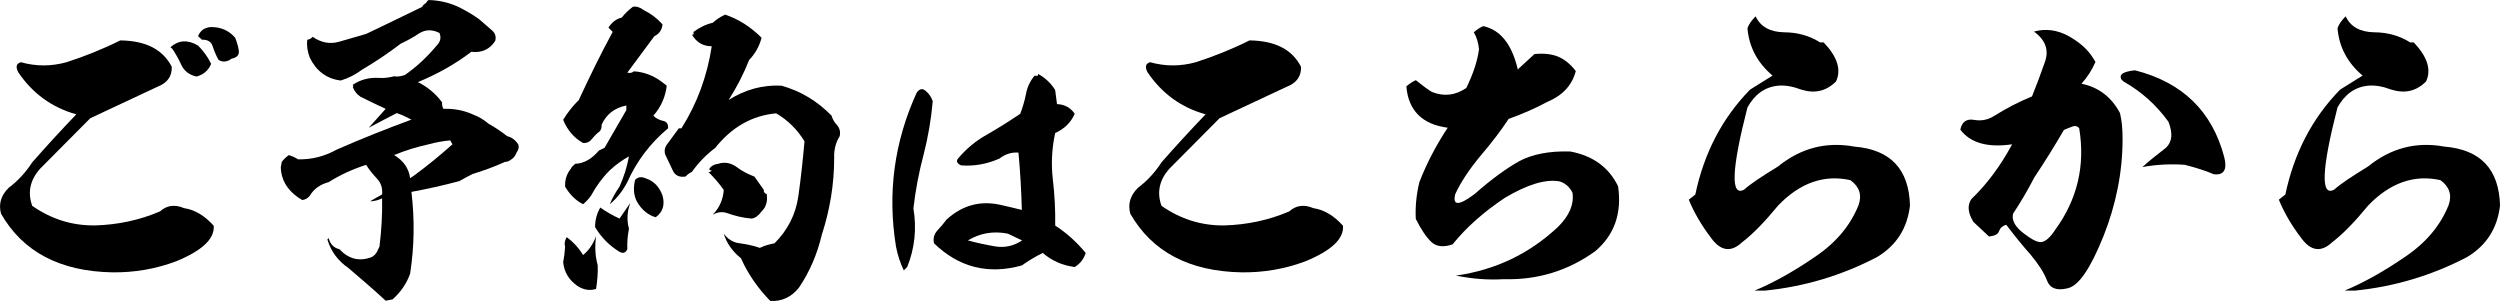
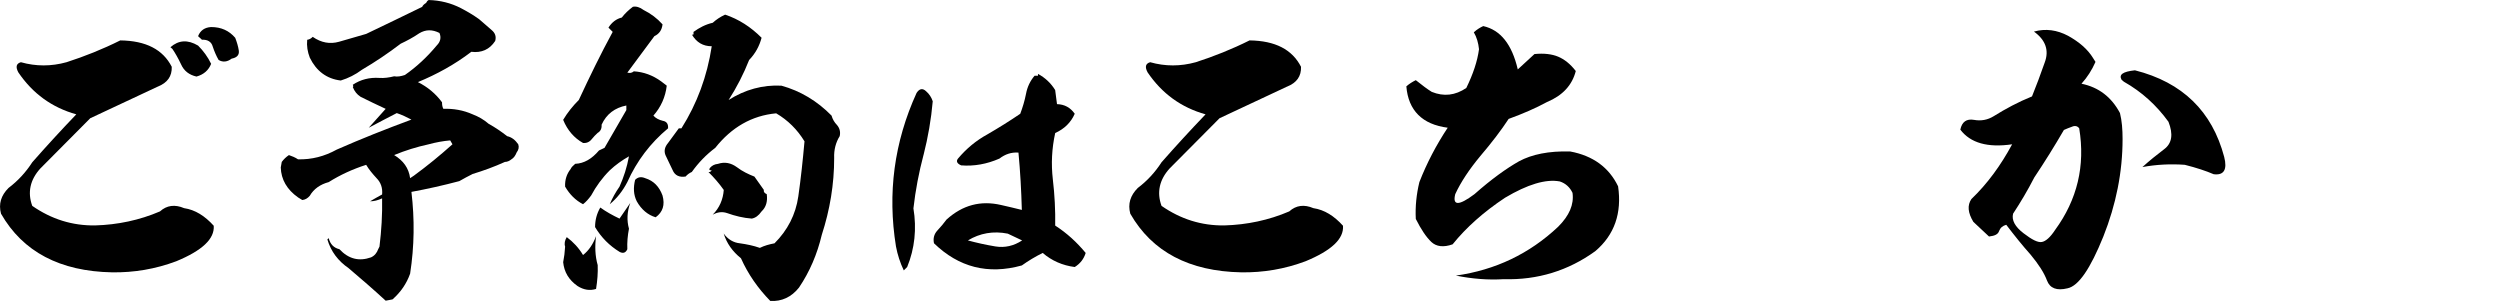
<svg xmlns="http://www.w3.org/2000/svg" id="_レイヤー_2" viewBox="0 0 859.51 103.51">
  <g id="_デザインレイヤー">
    <g>
      <path d="M54.21,29.79l-23.18,10.86L13.89,57.9c-3.58,3.92-4.48,8.29-2.8,12.88,6.61,4.59,13.78,6.83,21.62,6.72,7.73-.22,15.23-1.79,22.29-4.82,2.35-2.13,5.15-2.46,8.29-1.12,3.81,.56,7.17,2.69,10.19,6.05,.34,4.48-3.92,8.51-12.88,12.21-7.17,2.69-14.56,3.92-22.06,3.81-17.92-.34-30.69-7.06-38.19-20.16-.9-3.36,0-6.27,2.58-8.85,3.25-2.46,5.94-5.38,8.18-8.85,4.93-5.6,9.97-11.09,15.12-16.46-8.4-2.35-15.01-7.17-19.94-14.45-1.01-1.9-.67-3.02,.9-3.47,5.15,1.46,10.42,1.46,15.68,0,6.27-2.02,12.43-4.48,18.48-7.5,8.85,.11,14.67,3.14,17.7,9.07,.11,3.25-1.46,5.49-4.82,6.83Zm13.33-3.47c-2.46-.56-4.26-1.9-5.26-4.14-1.01-2.13-2.02-3.92-3.02-5.38l-.67-.56c2.8-2.46,5.94-2.69,9.52-.56,1.79,1.79,3.36,3.92,4.48,6.27-.9,2.24-2.58,3.7-5.04,4.37Zm14.56-8.96c.22,1.57-.67,2.46-2.46,2.8-1.46,1.12-3.02,1.34-4.48,.45-.78-1.34-1.46-2.91-2.02-4.59-.45-1.68-1.79-2.46-3.7-2.35l-1.34-1.23c.78-2.02,2.35-3.02,4.48-3.14,3.47,0,6.16,1.23,8.29,3.7,.56,1.46,1.01,2.91,1.23,4.37Z" />
      <path d="M170.23,14.11c-1.9,2.91-4.7,4.14-8.18,3.7-5.71,4.37-11.87,7.73-18.37,10.42,3.36,1.68,6.16,4.03,8.29,6.94,0,.9,.11,1.57,.45,2.24,3.47-.11,6.83,.45,10.08,1.9,2.02,.78,3.81,1.79,5.49,3.25,2.24,1.23,4.37,2.69,6.38,4.26,1.57,.34,2.8,1.34,3.81,2.8,.34,1.01,.11,1.9-.56,2.8-.45,1.12-1.01,1.9-1.79,2.35-.67,.56-1.46,.9-2.24,.9-3.7,1.68-7.39,3.02-11.09,4.14-1.57,.78-3.02,1.57-4.59,2.46-5.49,1.46-10.98,2.69-16.46,3.7,1.12,9.41,1.01,18.7-.45,28.11-1.23,3.47-3.25,6.38-6.05,8.85l-2.35,.45c-4.14-3.81-8.4-7.5-12.77-11.2-3.58-2.46-6.05-5.71-7.28-9.86l.45-.45c.56,2.13,1.79,3.36,3.7,3.81,3.14,3.36,6.72,4.26,10.86,2.8,1.23-.56,2.02-1.57,2.46-2.8l.45-.9c.67-5.49,1.01-10.98,.9-16.58-1.46,.67-2.8,1.01-4.14,1.01,1.34-.78,2.69-1.57,4.14-2.35,.22-2.24-.45-4.14-1.9-5.6-1.34-1.46-2.58-2.91-3.58-4.59-4.59,1.46-8.96,3.47-12.88,5.94-2.91,.78-5.15,2.35-6.5,4.7-.78,.9-1.57,1.34-2.58,1.46l-1.46-.9c-3.81-2.69-5.82-6.16-5.94-10.3,.11-.67,.22-1.23,.34-1.9,.67-.9,1.46-1.68,2.46-2.35,1.01,.34,2.13,.78,3.14,1.46,4.7,.11,9.07-1.01,13.33-3.36,8.4-3.7,16.91-7.06,25.65-10.3-1.68-.9-3.36-1.68-5.04-2.24-3.25,1.68-6.5,3.36-9.63,5.04l5.82-6.5c-2.91-1.34-5.71-2.69-8.62-4.14-1.23-.78-2.13-1.9-2.69-3.36,.22-.11,.22-.34,0-.78,2.69-1.79,5.71-2.58,9.18-2.35,1.57,.11,3.25-.11,5.04-.56,1.12,.22,2.35,0,3.7-.45,4.03-2.8,7.73-6.27,10.98-10.19,1.23-1.23,1.57-2.69,.9-4.26-2.46-1.23-4.7-1.23-6.94,.11-2.13,1.46-4.26,2.58-6.38,3.58-4.26,3.25-8.74,6.27-13.33,8.96-2.24,1.68-4.7,2.91-7.28,3.7-4.82-.56-8.4-3.25-10.64-7.84-.78-2.02-1.12-4.03-.9-6.16,.78-.11,1.34-.45,1.9-1.01,2.91,2.02,5.94,2.58,9.07,1.68s6.16-1.79,9.3-2.69c6.38-3.02,12.77-6.16,19.26-9.3,.22-.56,.78-1.01,1.34-1.34,.22-.45,.45-.78,.9-1.01,3.92,.11,7.62,1.01,11.09,2.8,2.13,1.12,4.26,2.35,6.27,3.81l4.26,3.7c1.23,1.01,1.68,2.24,1.23,3.81Zm-15.46,34.16c-2.46,.22-4.93,.67-7.39,1.34-4.14,.9-8.06,2.13-11.87,3.7,3.14,1.9,5.04,4.48,5.49,7.95l1.34-.9c4.59-3.36,8.96-6.94,13.22-10.75l-.78-1.34Z" />
      <path d="M227.78,8.4c-.22,1.9-1.12,3.25-2.8,4.03l-9.3,12.54c.9,.22,1.57,.11,2.24-.45,3.36,.22,6.5,1.34,9.41,3.47,.56,.45,1.12,.9,1.9,1.46-.45,3.92-2.02,7.39-4.59,10.3,.78,.9,1.9,1.46,3.25,1.79,1.34,.22,1.9,1.12,1.79,2.58-6.05,5.04-10.75,11.2-14,18.48-1.57,3.02-3.58,5.6-6.05,7.62,.9-2.13,2.02-4.14,3.36-6.05,1.46-3.25,2.58-6.72,3.25-10.42-2.35,1.34-4.59,2.91-6.61,4.82-2.58,2.58-4.7,5.49-6.38,8.62-.9,1.23-1.79,2.24-2.8,3.02-2.58-1.34-4.59-3.36-6.16-6.05-.11-2.35,.56-4.37,1.9-6.05,.22-.56,.78-1.12,1.57-1.79,3.02-.11,5.71-1.68,8.18-4.59l1.9-.9,7.5-12.99v-1.57c-3.92,.78-6.83,2.91-8.51,6.61,.11,1.23-.34,2.24-1.34,2.8-.78,.67-1.34,1.34-2.02,2.13-.78,1.01-1.79,1.46-3.02,1.34-3.02-1.68-5.38-4.37-6.83-7.95,1.46-2.46,3.36-4.82,5.38-6.83,3.7-7.95,7.5-15.79,11.65-23.41l-1.46-1.46c1.12-1.79,2.69-3.02,4.59-3.47,1.12-1.46,2.35-2.58,3.81-3.7,1.12-.22,2.35,.11,3.7,1.12,2.46,1.23,4.59,2.8,6.5,4.93Zm-22.85,90.94c-2.13,.67-4.26,.34-6.38-1.01-3.02-2.13-4.59-4.82-4.93-8.18,.34-1.68,.56-3.47,.67-5.38-.34-1.01-.11-2.13,.56-3.25,2.24,1.68,4.14,3.7,5.6,6.16,2.02-1.57,3.47-3.81,4.48-6.5-.45,3.47-.34,6.83,.56,9.97,.11,2.69-.11,5.38-.56,8.18Zm10.75-13.66c-.56,1.23-1.46,1.57-2.69,.9-3.47-2.13-6.27-4.93-8.4-8.51,0-2.35,.56-4.59,1.79-6.72,2.02,1.46,4.26,2.69,6.61,3.81l3.7-5.38c-1.12,3.02-1.23,6.05-.45,8.85-.45,2.35-.67,4.7-.56,7.06Zm9.74-10.98c-2.69-.78-4.93-2.69-6.5-5.49-1.12-2.24-1.23-4.7-.56-7.39,1.01-1.01,2.13-1.12,3.47-.56,2.91,.9,4.82,2.91,5.94,5.94,.9,3.25,.11,5.71-2.35,7.5Zm32.14-54.1c-1.9,4.82-4.26,9.41-7.06,13.78,5.6-3.58,11.76-5.26,18.14-4.93,6.5,1.79,12.32,5.26,17.25,10.3,.34,1.23,1.01,2.35,1.79,3.14,1.01,1.12,1.34,2.46,1.01,3.92-1.34,2.13-2.02,4.7-1.9,7.5,0,9.07-1.46,17.81-4.26,26.43-1.57,6.61-4.14,12.66-7.84,18.14-2.58,3.25-5.94,4.82-9.86,4.59-4.26-4.37-7.62-9.18-10.08-14.67-2.91-2.35-4.93-5.15-5.94-8.51,1.46,2.02,3.36,3.14,5.6,3.36,2.35,.34,4.59,.78,6.83,1.57,1.57-.78,3.25-1.23,5.04-1.57,4.48-4.48,7.28-9.86,8.18-16.13s1.57-12.66,2.13-18.93c-2.46-4.03-5.71-7.28-9.74-9.63-8.4,.78-15.34,4.82-20.94,11.87-3.14,2.35-5.82,5.15-8.06,8.29-.78,.34-1.57,.9-2.13,1.57-2.13,.34-3.7-.34-4.48-2.24-.9-1.79-1.68-3.58-2.46-5.15-.56-1.46-.22-2.8,.9-4.14l3.7-5.04h.9c5.38-8.51,8.85-17.92,10.42-28.22-3.02,0-5.26-1.34-6.83-4.03,.45,.22,.67,0,.56-.56v-.34c2.02-1.46,4.14-2.58,6.61-3.14,1.23-1.12,2.58-2.02,4.26-2.8,4.7,1.57,8.85,4.26,12.54,7.95-.78,2.91-2.13,5.38-4.26,7.62Zm5.04,44.69c-.11,.67,.22,1.12,1.01,1.46,.34,2.46-.22,4.48-1.79,5.94-1.01,1.46-2.13,2.24-3.36,2.46-2.91-.22-5.71-.9-8.51-1.9-1.68-.56-3.25-.34-4.93,.56,2.35-2.35,3.58-5.26,3.81-8.51-1.57-2.24-3.36-4.26-5.26-6.16,.45,.11,.78-.11,1.12-.56-.9,0-1.01-.34-.56-.9,.67-.78,1.57-1.23,2.69-1.34,2.35-.78,4.48-.34,6.5,1.12,1.9,1.46,4.03,2.46,6.05,3.25l3.25,4.59Z" />
      <path d="M317.53,53.18c-1.61,6.09-2.78,12.19-3.49,18.46,1.16,6.99,.45,13.8-2.15,20.16l-1.16,1.17c-1.25-2.6-2.15-5.38-2.69-8.24-2.96-18.28-.63-35.84,7.08-52.77,.99-1.52,2.06-1.7,3.23-.63,1.16,.99,1.88,2.15,2.33,3.49-.54,6.18-1.61,12.37-3.14,18.37Zm45.88-17.38c2.6,.09,4.57,1.16,6.09,3.31-1.34,3.05-3.58,5.2-6.72,6.63-1.16,5.29-1.43,10.57-.81,15.95,.63,5.29,.9,10.66,.81,15.86,4.03,2.6,7.44,5.73,10.48,9.41-.63,2.06-1.88,3.67-3.76,4.84-4.21-.54-7.88-2.15-11.02-4.84-2.51,1.25-4.93,2.69-7.17,4.3-11.65,3.23-21.68,.63-30.2-7.62-.36-1.61,0-3.14,1.16-4.39,1.16-1.25,2.24-2.51,3.14-3.76,5.56-5.02,11.74-6.63,18.73-5.02,2.33,.54,4.75,1.08,7.17,1.7-.18-6.63-.54-13.17-1.16-19.71-2.42-.18-4.57,.54-6.54,2.06-4.3,1.88-8.69,2.69-13.17,2.33-1.43-.63-1.79-1.43-1.08-2.33,2.87-3.4,6.18-6.18,10.12-8.33,3.85-2.24,7.62-4.57,11.29-7.08,.81-2.15,1.52-4.48,1.97-6.81,.45-2.42,1.43-4.48,2.96-6.27h1.16v-.63c2.51,1.34,4.48,3.23,5.91,5.56l.63,4.84Zm-16.93,44.53c-4.93-.99-9.59-.18-13.71,2.33,2.96,.81,6.18,1.52,9.41,2.06,3.32,.54,6.36-.18,9.23-2.06l-4.93-2.33Z" />
      <path d="M442.46,29.79l-23.18,10.86-17.14,17.25c-3.58,3.92-4.48,8.29-2.8,12.88,6.61,4.59,13.78,6.83,21.62,6.72,7.73-.22,15.23-1.79,22.29-4.82,2.35-2.13,5.15-2.46,8.29-1.12,3.81,.56,7.17,2.69,10.19,6.05,.34,4.48-3.92,8.51-12.88,12.21-7.17,2.69-14.56,3.92-22.06,3.81-17.92-.34-30.69-7.06-38.19-20.16-.9-3.36,0-6.27,2.58-8.85,3.25-2.46,5.94-5.38,8.18-8.85,4.93-5.6,9.97-11.09,15.12-16.46-8.4-2.35-15.01-7.17-19.94-14.45-1.01-1.9-.67-3.02,.9-3.47,5.15,1.46,10.42,1.46,15.68,0,6.27-2.02,12.43-4.48,18.48-7.5,8.85,.11,14.67,3.14,17.7,9.07,.11,3.25-1.46,5.49-4.82,6.83Z" />
      <path d="M527.53,18.59c3.25-.34,6.05,0,8.18,.9s4.14,2.46,6.05,4.93c-1.23,4.82-4.48,8.4-9.86,10.64-3.92,2.13-8.29,4.03-13.22,5.82-2.58,3.92-5.82,8.18-9.74,12.77-3.81,4.59-6.72,8.96-8.62,13.1-1.01,4.03,1.23,4.03,6.61,0,5.82-5.15,10.98-8.85,15.34-11.31,4.37-2.35,10.19-3.58,17.58-3.36,7.84,1.46,13.33,5.49,16.46,11.98,1.34,9.18-1.23,16.69-7.84,22.29-9.3,6.72-19.82,9.97-31.47,9.63-5.38,.34-10.86-.11-16.46-1.23,13.55-1.9,25.31-7.5,35.17-16.8,3.81-3.81,5.49-7.62,4.93-11.65-.9-1.9-2.35-3.25-4.37-3.92-4.82-.9-11.09,1.01-18.82,5.6-7.28,4.82-13.33,10.19-18.03,16.02-3.14,1.12-5.6,.78-7.28-.78-1.79-1.68-3.58-4.37-5.38-7.95-.22-4.26,.22-8.51,1.23-12.66,2.58-6.61,5.82-12.77,9.74-18.7-8.74-1.12-13.55-5.94-14.22-14.22,1.01-.9,2.13-1.57,3.25-2.13,2.24,1.79,4.03,3.14,5.49,4.03,4.14,1.68,8.06,1.23,11.87-1.34,2.35-4.82,3.81-9.18,4.37-13.33-.22-2.13-.78-4.14-1.79-5.82,1.12-1.01,2.24-1.68,3.25-2.13,5.94,1.34,9.86,6.27,11.87,14.9l5.71-5.26Z" />
-       <path d="M626.97,14.56c4.7,4.93,6.16,9.41,4.26,13.44-3.36,3.36-7.28,4.26-11.98,2.8-2.69-1.01-5.26-1.57-7.95-1.34-4.59,.45-8.06,3.02-10.53,7.5-5.49,21.39-5.82,30.8-1.12,28.22,2.24-2.02,6.16-4.59,11.65-7.95,7.73-6.27,16.46-8.62,26.21-6.83,12.43,1.01,18.82,7.73,19.15,20.27-.9,7.73-4.59,13.66-11.31,17.7-12.21,6.38-25.09,10.19-38.53,11.54h-3.58c6.72-2.8,13.66-6.72,20.83-11.65,7.17-4.82,12.1-10.75,14.9-17.7,1.23-3.47,.34-6.38-2.8-8.62-8.96-2.02-17.36,.9-24.86,8.74-4.59,5.6-8.74,9.86-12.43,12.66-3.7,3.47-7.28,3.02-10.53-1.46-3.36-4.37-5.94-8.85-7.73-13.22l2.24-1.79c3.02-14.34,9.3-26.32,18.82-36.06l7.73-4.82c-5.15-4.37-8.06-9.74-8.62-16.24,.45-1.46,1.46-2.8,2.8-4.14,1.68,3.58,4.93,5.38,9.74,5.49,4.7,0,8.85,1.23,12.43,3.47h1.23Z" />
      <path d="M715.63,28.78c5.94,1.23,10.3,4.59,13.22,10.08,.67,2.69,.9,5.6,.9,8.96,0,11.31-2.24,22.51-6.61,33.49-4.48,11.09-8.51,17.02-12.32,17.81-3.7,.9-6.05,0-7.06-2.69-1.01-2.69-2.91-5.6-5.6-8.85-2.8-3.14-5.6-6.61-8.4-10.3-1.23,.34-2.02,1.01-2.46,2.13-.34,1.12-1.46,1.68-3.47,1.9l-5.38-5.04c-1.9-3.14-2.13-5.71-.67-7.84,5.49-5.26,10.08-11.54,14-18.82-8.4,1.23-14.34-.45-17.81-5.04,.56-2.69,2.13-3.81,4.7-3.36,2.46,.45,4.7,0,6.72-1.23,4.14-2.58,8.51-4.93,13.22-6.83,1.46-3.58,2.91-7.5,4.37-11.65,1.57-4.14,.34-7.73-3.7-10.64,4.03-1.12,7.95-.56,11.76,1.46,3.81,2.13,6.72,4.59,8.62,7.73l.78,1.23c-1.23,2.8-2.8,5.26-4.82,7.5Zm-3.25,14.78c-1.01,.34-2.02,.78-2.8,1.12-3.25,5.6-6.61,10.98-10.19,16.35-2.24,4.37-4.7,8.51-7.28,12.43-.56,2.24,.67,4.48,3.58,6.72,2.91,2.24,4.93,3.25,6.27,3.02,1.34-.22,2.91-1.57,4.59-4.14,7.62-10.42,10.42-22.06,8.29-34.94-.56-.78-1.46-1.01-2.46-.56Zm48.72,16.35c-2.58-1.12-5.94-2.24-9.97-3.25-4.93-.34-9.74-.11-14.56,.78,2.35-2.13,4.82-4.14,7.5-6.16,2.69-2.02,3.14-5.15,1.46-9.41-4.14-5.71-9.18-10.3-15.34-13.78l-.78-.67c-1.01-1.79,.45-2.8,4.59-3.25,16.35,4.14,26.54,14.11,30.69,29.79,1.12,4.37-.11,6.38-3.58,5.94Z" />
-       <path d="M829.83,14.56c4.7,4.93,6.16,9.41,4.26,13.44-3.36,3.36-7.28,4.26-11.98,2.8-2.69-1.01-5.26-1.57-7.95-1.34-4.59,.45-8.06,3.02-10.53,7.5-5.49,21.39-5.82,30.8-1.12,28.22,2.24-2.02,6.16-4.59,11.65-7.95,7.73-6.27,16.46-8.62,26.21-6.83,12.43,1.01,18.82,7.73,19.15,20.27-.9,7.73-4.59,13.66-11.31,17.7-12.21,6.38-25.09,10.19-38.53,11.54h-3.58c6.72-2.8,13.66-6.72,20.83-11.65,7.17-4.82,12.1-10.75,14.9-17.7,1.23-3.47,.34-6.38-2.8-8.62-8.96-2.02-17.36,.9-24.86,8.74-4.59,5.6-8.74,9.86-12.43,12.66-3.7,3.47-7.28,3.02-10.53-1.46-3.36-4.37-5.94-8.85-7.73-13.22l2.24-1.79c3.02-14.34,9.3-26.32,18.82-36.06l7.73-4.82c-5.15-4.37-8.06-9.74-8.62-16.24,.45-1.46,1.46-2.8,2.8-4.14,1.68,3.58,4.93,5.38,9.74,5.49,4.7,0,8.85,1.23,12.43,3.47h1.23Z" />
    </g>
  </g>
</svg>